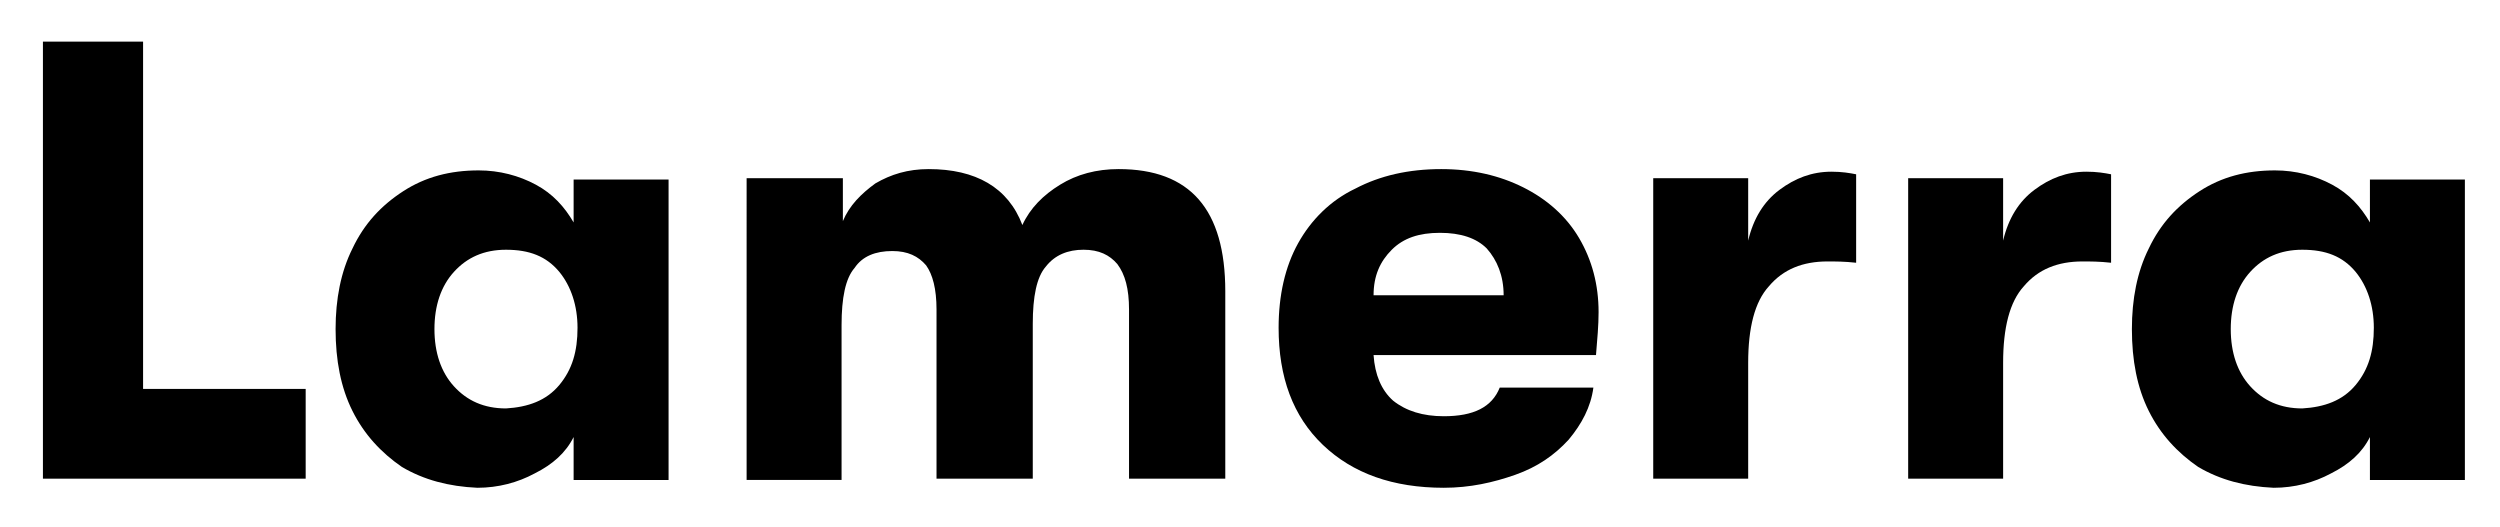
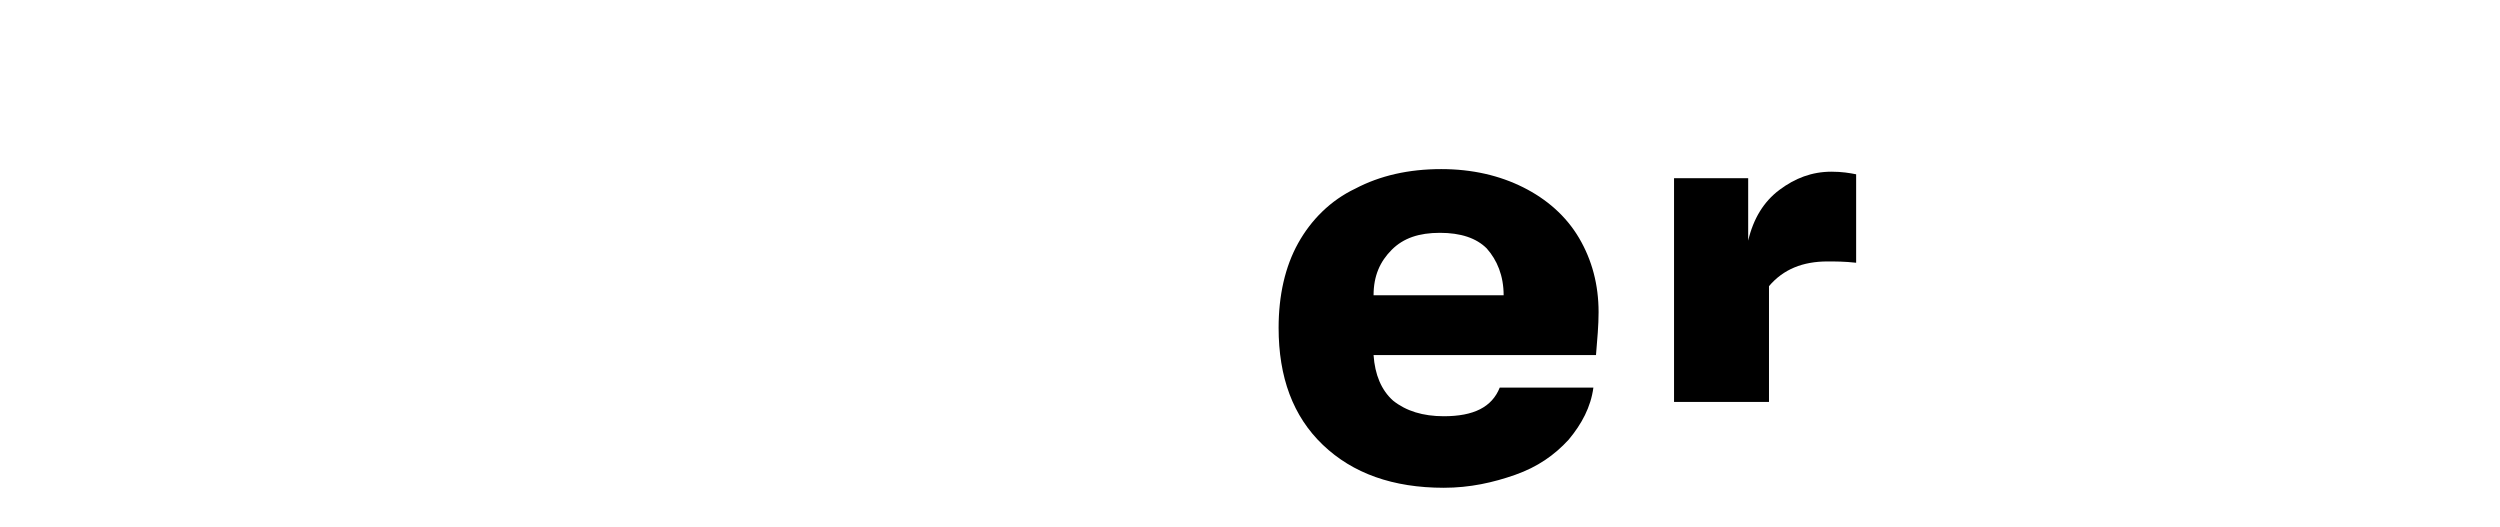
<svg xmlns="http://www.w3.org/2000/svg" version="1.1" id="Layer_1" x="0px" y="0px" viewBox="0 0 192.2 40.5" style="enable-background:new 0 0 192.2 40.5;" xml:space="preserve">
  <g id="XMLID_1_">
-     <path id="XMLID_94_" d="M3.3,3.2H11v26.7h12.5v6.9H3.3V3.2z" />
-     <path id="XMLID_96_" d="M30.9,35.9c-1.6-1.1-2.9-2.5-3.8-4.3c-0.9-1.8-1.3-3.9-1.3-6.3c0-2.3,0.4-4.4,1.3-6.2   c0.9-1.9,2.2-3.3,3.9-4.4c1.7-1.1,3.6-1.6,5.8-1.6c1.6,0,3.1,0.4,4.4,1.1c1.3,0.7,2.2,1.7,2.9,2.9v-3.3h7.3v23.1h-7.3v-3.3   c-0.6,1.2-1.6,2.1-3,2.8c-1.3,0.7-2.8,1.1-4.4,1.1C34.5,37.4,32.6,36.9,30.9,35.9z M43,29.6c1-1.2,1.4-2.6,1.4-4.4   c0-1.7-0.5-3.2-1.4-4.3c-1-1.2-2.3-1.7-4.1-1.7c-1.7,0-3,0.6-4,1.7c-1,1.1-1.5,2.6-1.5,4.4c0,1.8,0.5,3.3,1.5,4.4   c1,1.1,2.3,1.7,4,1.7C40.6,31.3,42,30.8,43,29.6z" />
-     <path id="XMLID_99_" d="M57.5,13.7h7.3V17c0.5-1.2,1.4-2.1,2.5-2.9c1.2-0.7,2.5-1.1,4.1-1.1c3.6,0,6.1,1.4,7.2,4.3   c0.6-1.3,1.6-2.3,2.9-3.1c1.3-0.8,2.8-1.2,4.5-1.2c5.5,0,8.2,3.1,8.2,9.4v14.4h-7.4v-13c0-1.6-0.3-2.7-0.9-3.5   c-0.6-0.7-1.4-1.1-2.6-1.1c-1.2,0-2.2,0.4-2.9,1.3c-0.7,0.8-1,2.3-1,4.4v11.9h-7.4V23.8c0-1.6-0.3-2.7-0.8-3.4   c-0.6-0.7-1.4-1.1-2.6-1.1c-1.3,0-2.3,0.4-2.9,1.3c-0.7,0.8-1,2.3-1,4.4v11.9h-7.3V13.7z" />
    <path id="XMLID_101_" d="M122.7,27.3h-17.1c0.1,1.5,0.6,2.7,1.5,3.5c1,0.8,2.3,1.2,3.9,1.2c2.3,0,3.7-0.7,4.3-2.2h7.2   c-0.2,1.5-0.9,2.8-1.9,4c-1.1,1.2-2.4,2.1-4.1,2.7c-1.7,0.6-3.5,1-5.5,1c-3.9,0-7-1.1-9.3-3.3c-2.3-2.2-3.4-5.2-3.4-9   c0-2.5,0.5-4.7,1.5-6.5c1-1.8,2.5-3.3,4.4-4.2c1.9-1,4.1-1.5,6.6-1.5c2.4,0,4.5,0.5,6.3,1.4c1.8,0.9,3.3,2.2,4.3,3.9   c1,1.7,1.5,3.6,1.5,5.7C122.9,25,122.8,26.1,122.7,27.3z M115.6,22.7c0-1.5-0.5-2.7-1.3-3.6c-0.8-0.8-2-1.2-3.6-1.2   s-2.8,0.4-3.7,1.3c-0.9,0.9-1.4,2-1.4,3.5H115.6z" />
-     <path id="XMLID_104_" d="M127.1,13.7h7.3v4.8c0.4-1.7,1.2-3,2.4-3.9c1.2-0.9,2.5-1.4,4-1.4c0.8,0,1.4,0.1,1.9,0.2v6.8   c-0.9-0.1-1.6-0.1-2.2-0.1c-1.9,0-3.4,0.6-4.5,1.9c-1.1,1.2-1.6,3.2-1.6,5.9v8.9h-7.3V13.7z" />
-     <path id="XMLID_106_" d="M146.7,13.7h7.3v4.8c0.4-1.7,1.2-3,2.4-3.9c1.2-0.9,2.5-1.4,4-1.4c0.8,0,1.4,0.1,1.9,0.2v6.8   c-0.9-0.1-1.6-0.1-2.2-0.1c-1.9,0-3.4,0.6-4.5,1.9c-1.1,1.2-1.6,3.2-1.6,5.9v8.9h-7.3V13.7z" />
-     <path id="XMLID_108_" d="M169,35.9c-1.6-1.1-2.9-2.5-3.8-4.3c-0.9-1.8-1.3-3.9-1.3-6.3c0-2.3,0.4-4.4,1.3-6.2   c0.9-1.9,2.2-3.3,3.9-4.4c1.7-1.1,3.6-1.6,5.8-1.6c1.6,0,3.1,0.4,4.4,1.1c1.3,0.7,2.2,1.7,2.9,2.9v-3.3h7.3v23.1h-7.3v-3.3   c-0.6,1.2-1.6,2.1-3,2.8c-1.3,0.7-2.8,1.1-4.4,1.1C172.6,37.4,170.7,36.9,169,35.9z M181.1,29.6c1-1.2,1.4-2.6,1.4-4.4   c0-1.7-0.5-3.2-1.4-4.3c-1-1.2-2.3-1.7-4.1-1.7c-1.7,0-3,0.6-4,1.7c-1,1.1-1.5,2.6-1.5,4.4c0,1.8,0.5,3.3,1.5,4.4   c1,1.1,2.3,1.7,4,1.7C178.7,31.3,180.1,30.8,181.1,29.6z" />
+     <path id="XMLID_104_" d="M127.1,13.7h7.3v4.8c0.4-1.7,1.2-3,2.4-3.9c1.2-0.9,2.5-1.4,4-1.4c0.8,0,1.4,0.1,1.9,0.2v6.8   c-0.9-0.1-1.6-0.1-2.2-0.1c-1.9,0-3.4,0.6-4.5,1.9v8.9h-7.3V13.7z" />
  </g>
  <g id="XMLID_93_">
</g>
  <g id="XMLID_111_">
</g>
  <g id="XMLID_112_">
</g>
  <g id="XMLID_113_">
</g>
  <g id="XMLID_114_">
</g>
  <g id="XMLID_115_">
</g>
  <g id="XMLID_116_">
</g>
  <g id="XMLID_117_">
</g>
  <g id="XMLID_118_">
</g>
  <g id="XMLID_119_">
</g>
  <g id="XMLID_120_">
</g>
  <g id="XMLID_121_">
</g>
  <g id="XMLID_122_">
</g>
  <g id="XMLID_123_">
</g>
  <g id="XMLID_124_">
</g>
</svg>